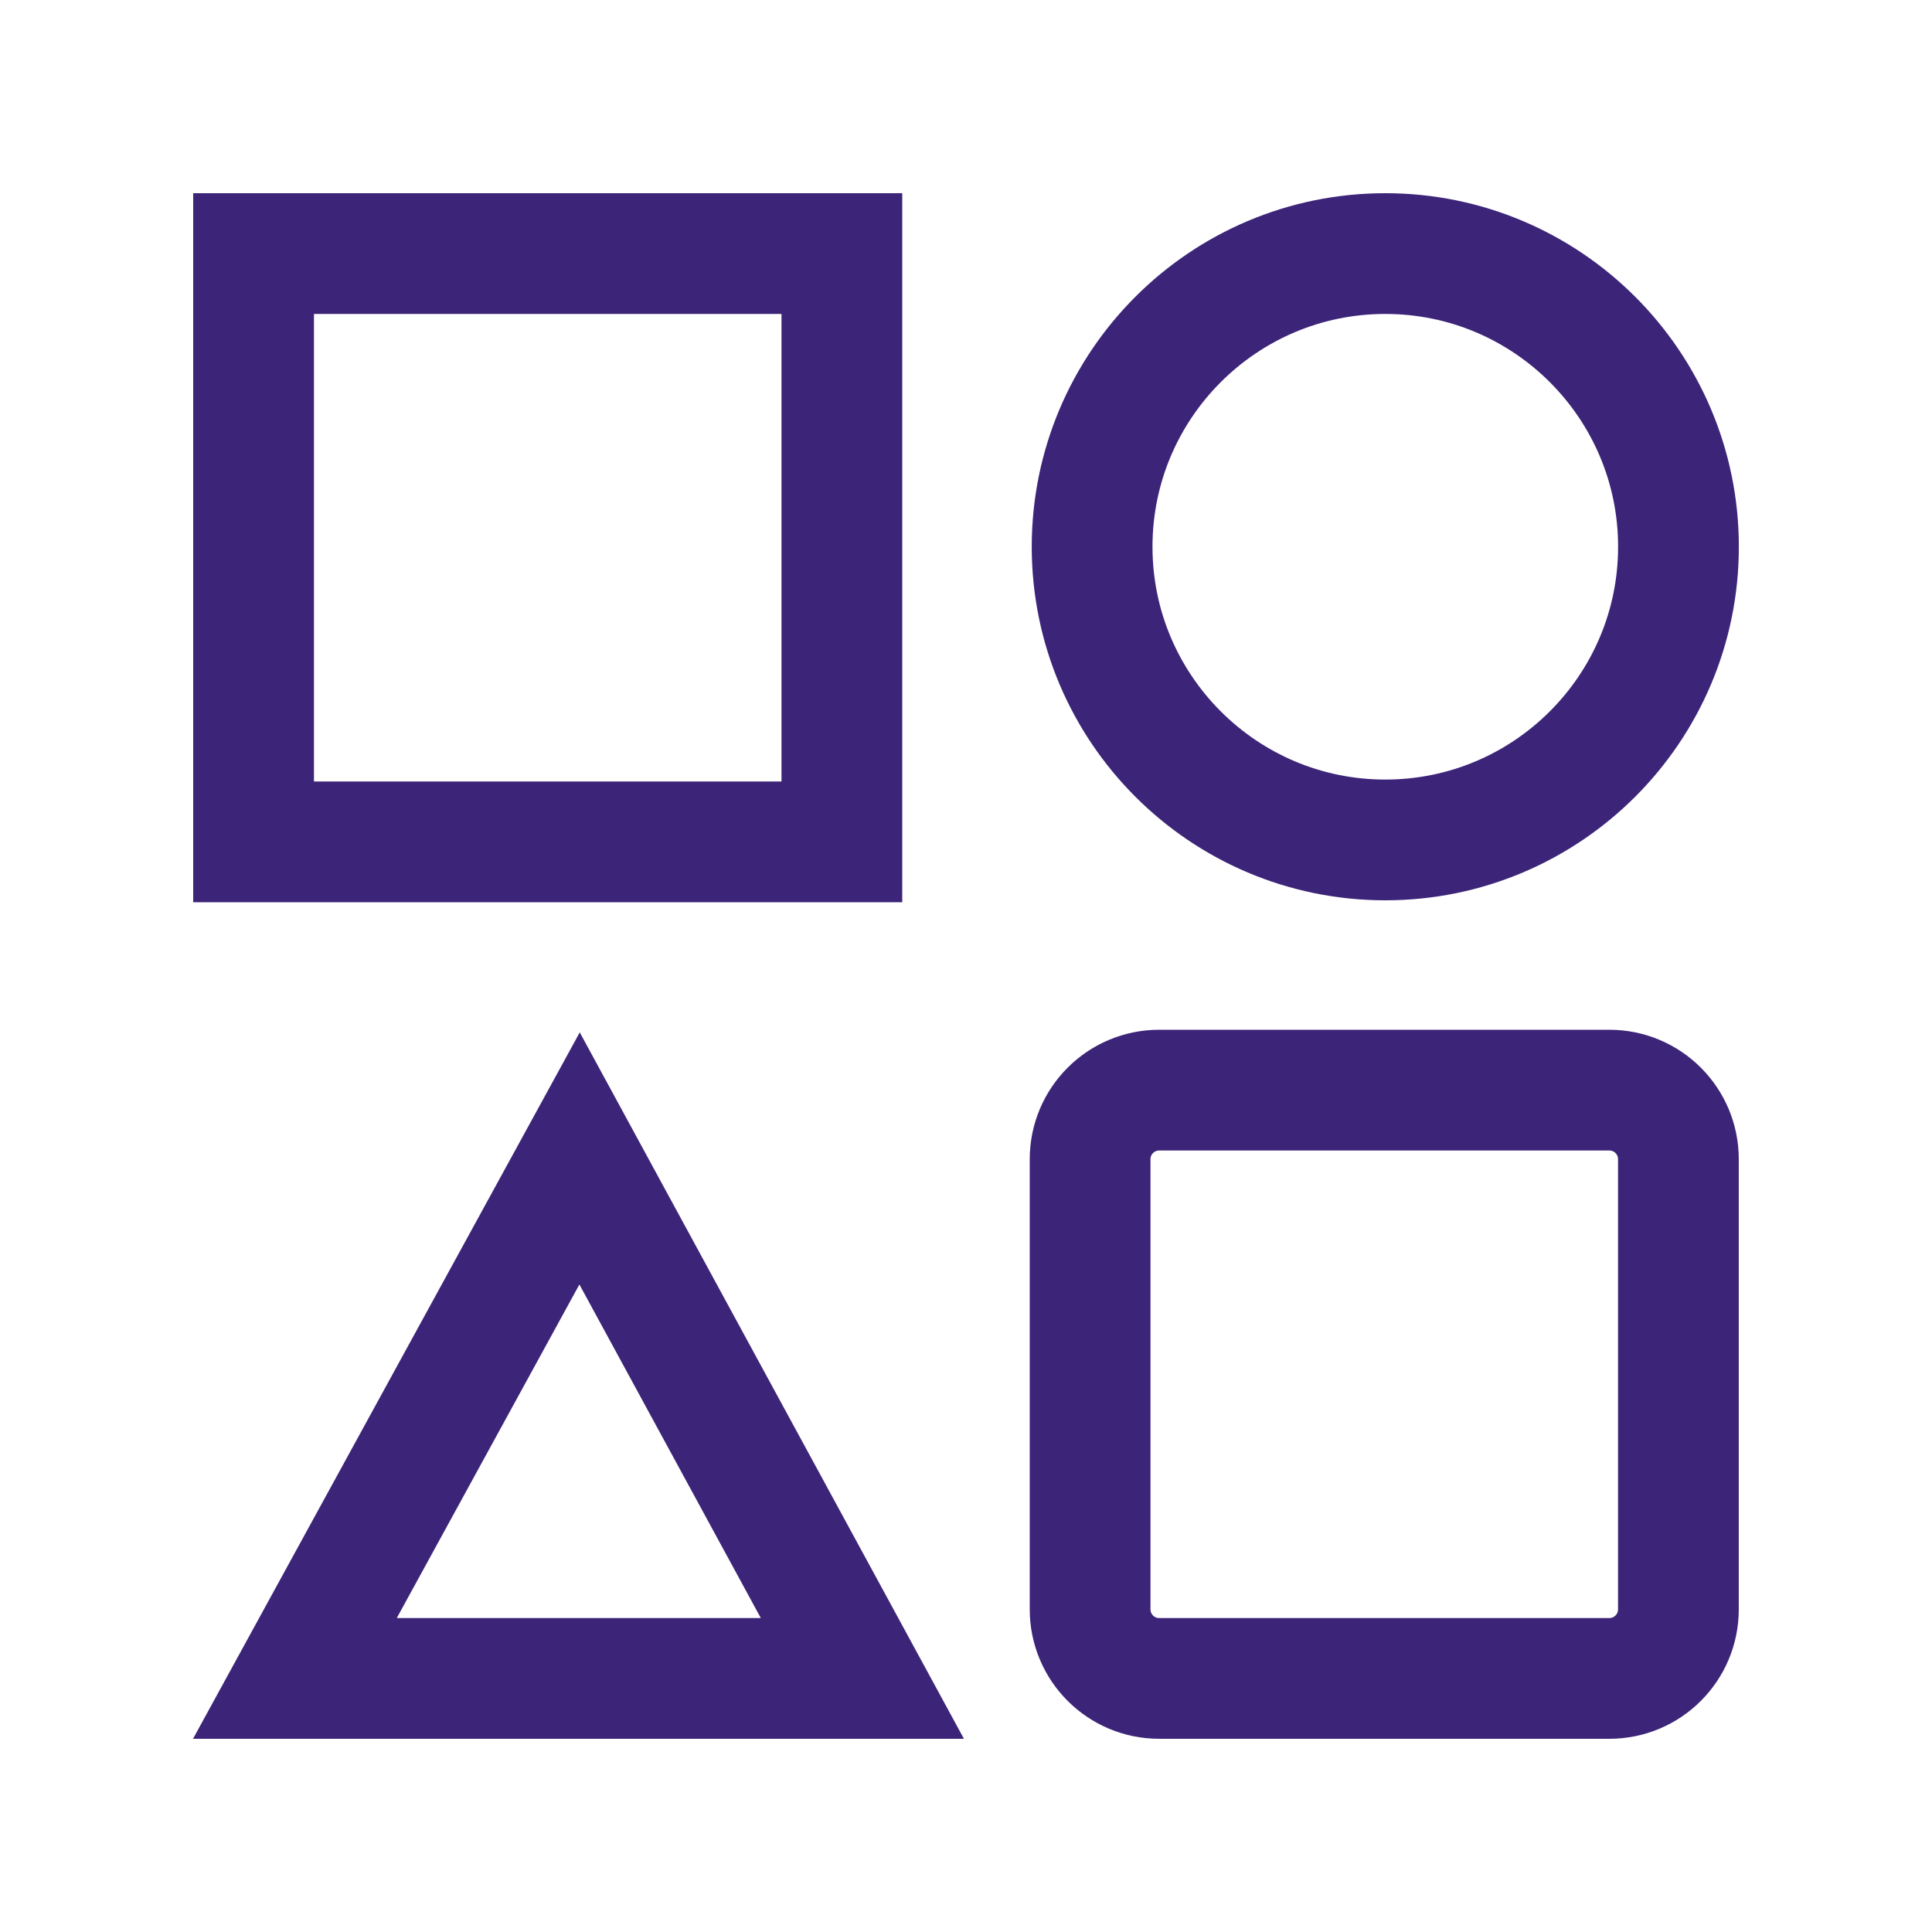
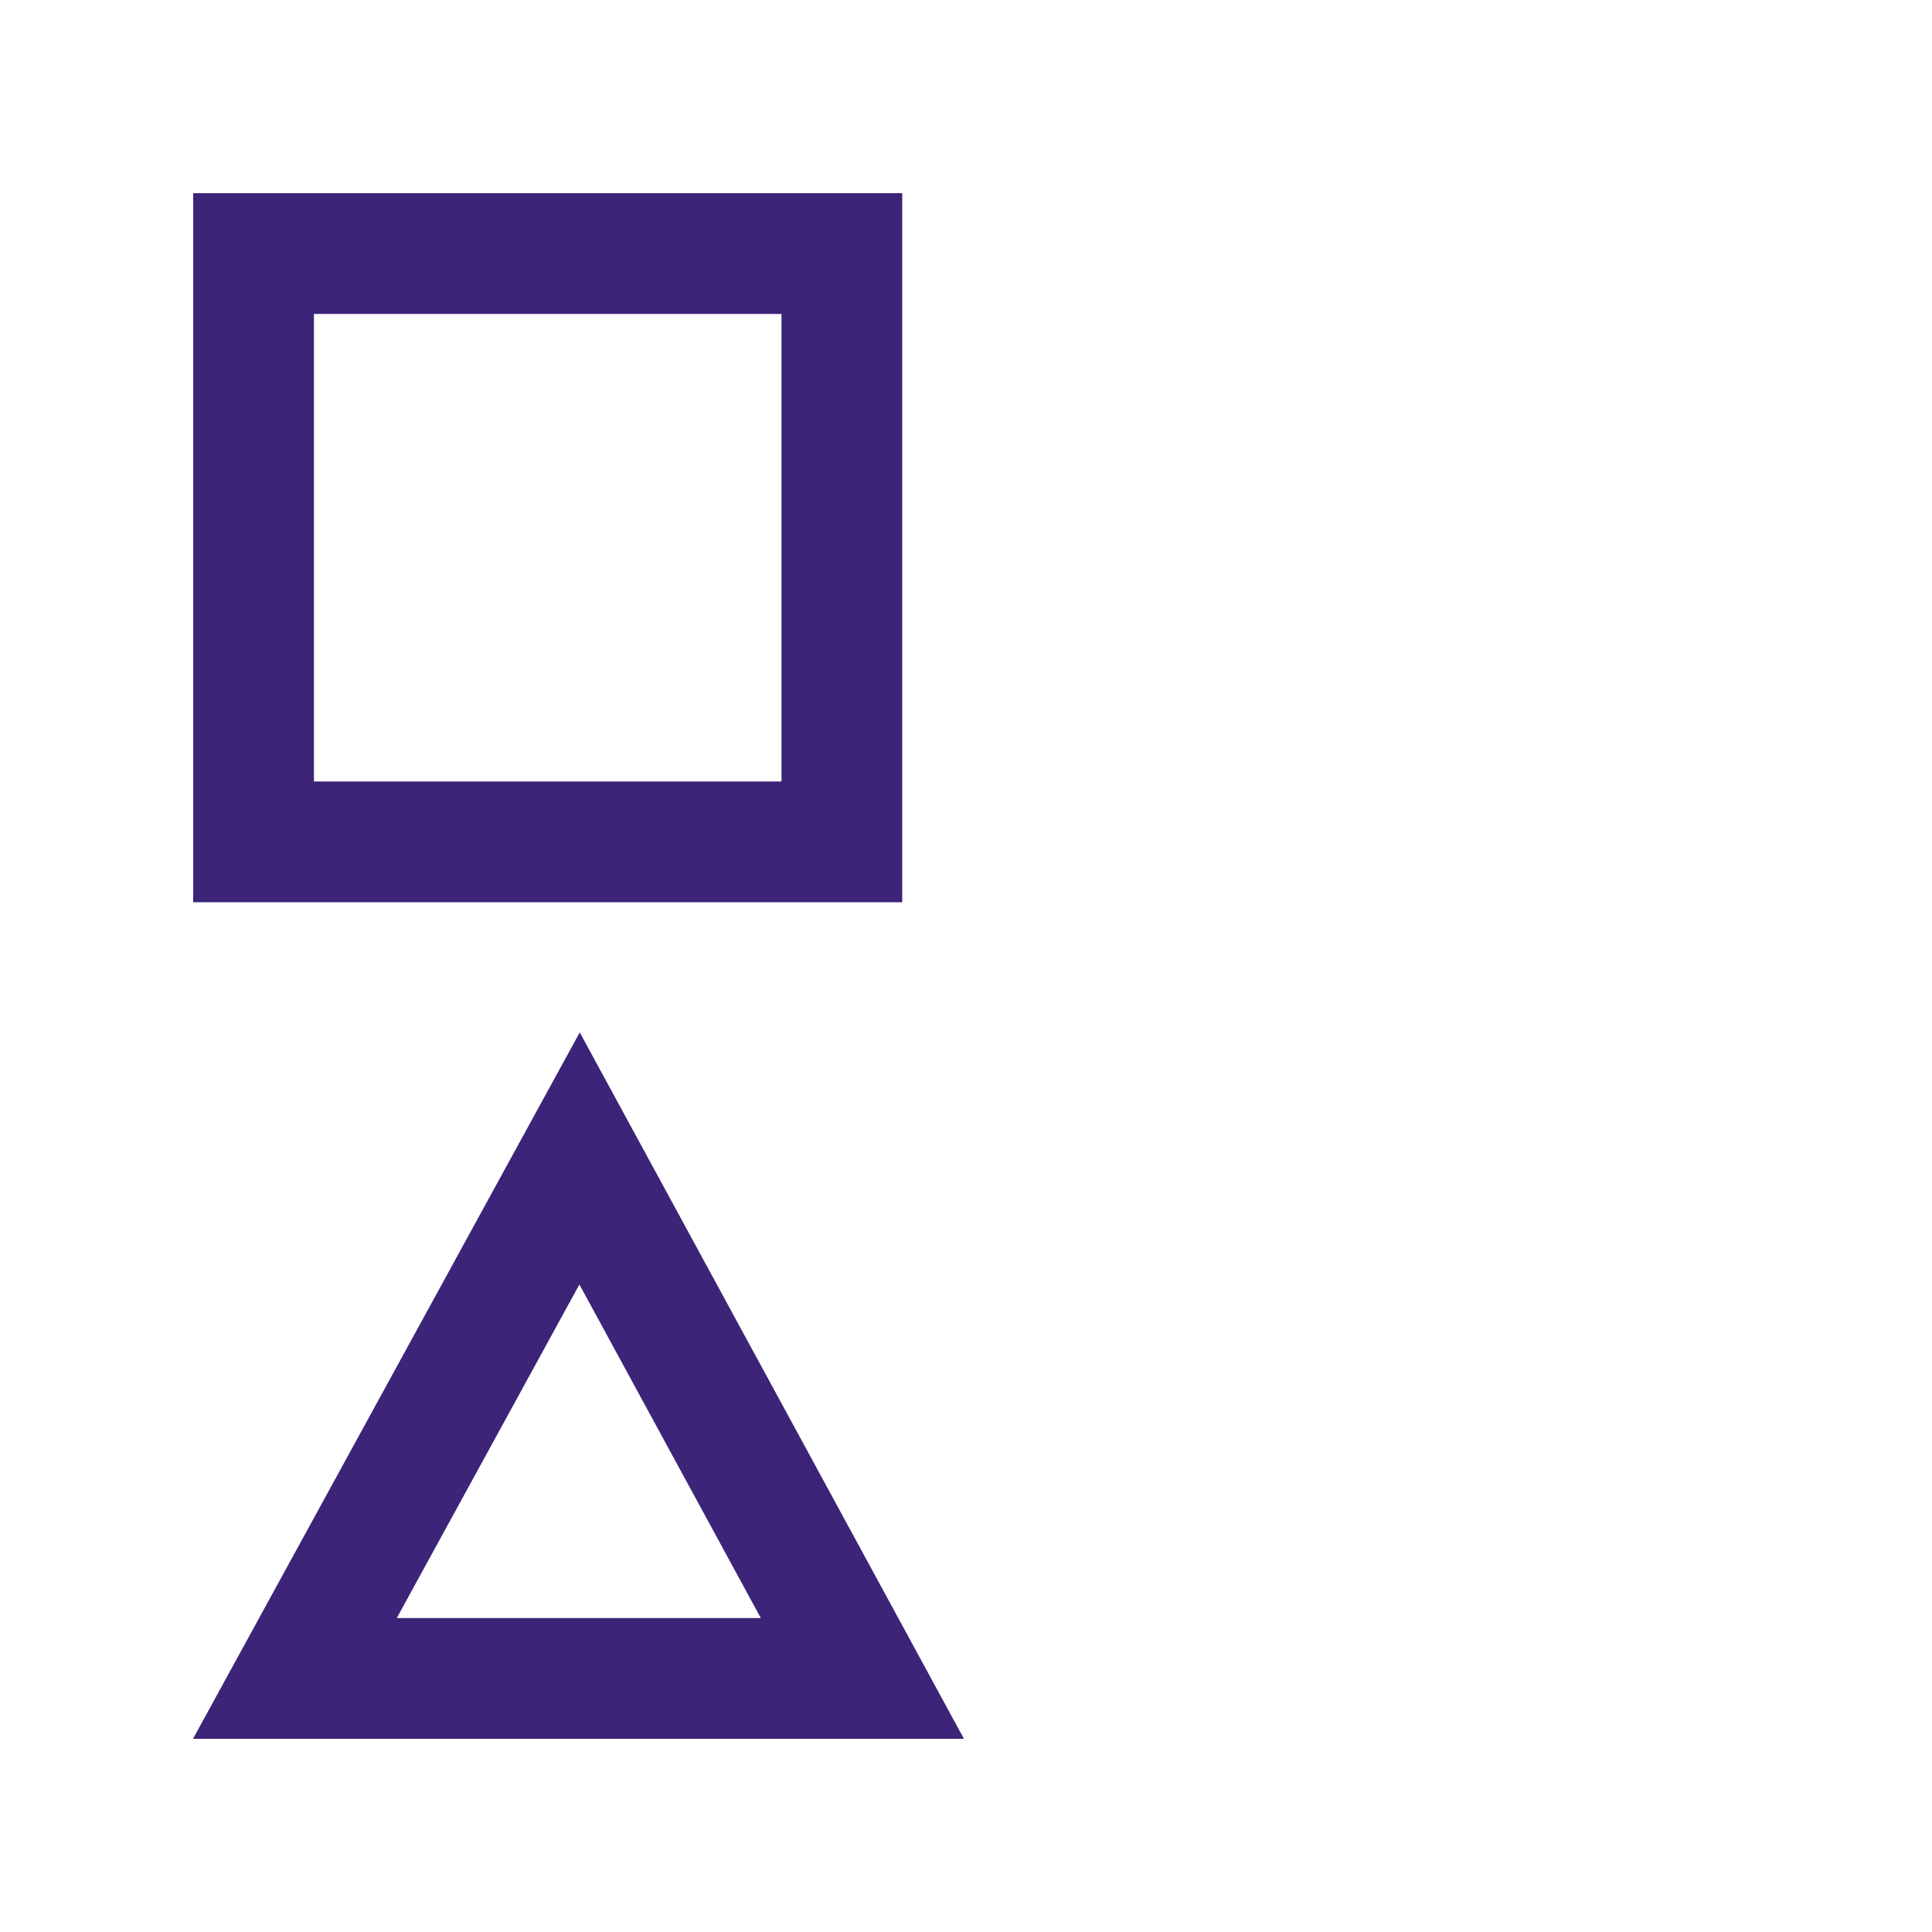
<svg xmlns="http://www.w3.org/2000/svg" width="80" height="80" viewBox="0 0 80 80" fill="none">
  <path d="M10.5 34.86V10.5H34.86V34.86H10.5Z" stroke="#3C2478" stroke-width="5" />
-   <path d="M47.999 45.14H66.639C68.219 45.14 69.499 46.421 69.499 48V66.64C69.499 68.219 68.219 69.5 66.639 69.5H47.999C46.42 69.5 45.139 68.219 45.139 66.64V48C45.139 46.421 46.42 45.14 47.999 45.14Z" stroke="#3C2478" stroke-width="5" />
-   <path d="M69.502 22.64C69.502 29.339 64.061 34.78 57.362 34.78C50.662 34.78 45.222 29.339 45.222 22.64C45.222 15.941 50.662 10.5 57.362 10.5C64.061 10.5 69.502 15.941 69.502 22.64Z" stroke="#3C2478" stroke-width="5" />
  <path d="M12.211 69.5L23.999 47.968L35.709 69.5H12.211Z" stroke="#3C2478" stroke-width="5" />
</svg>